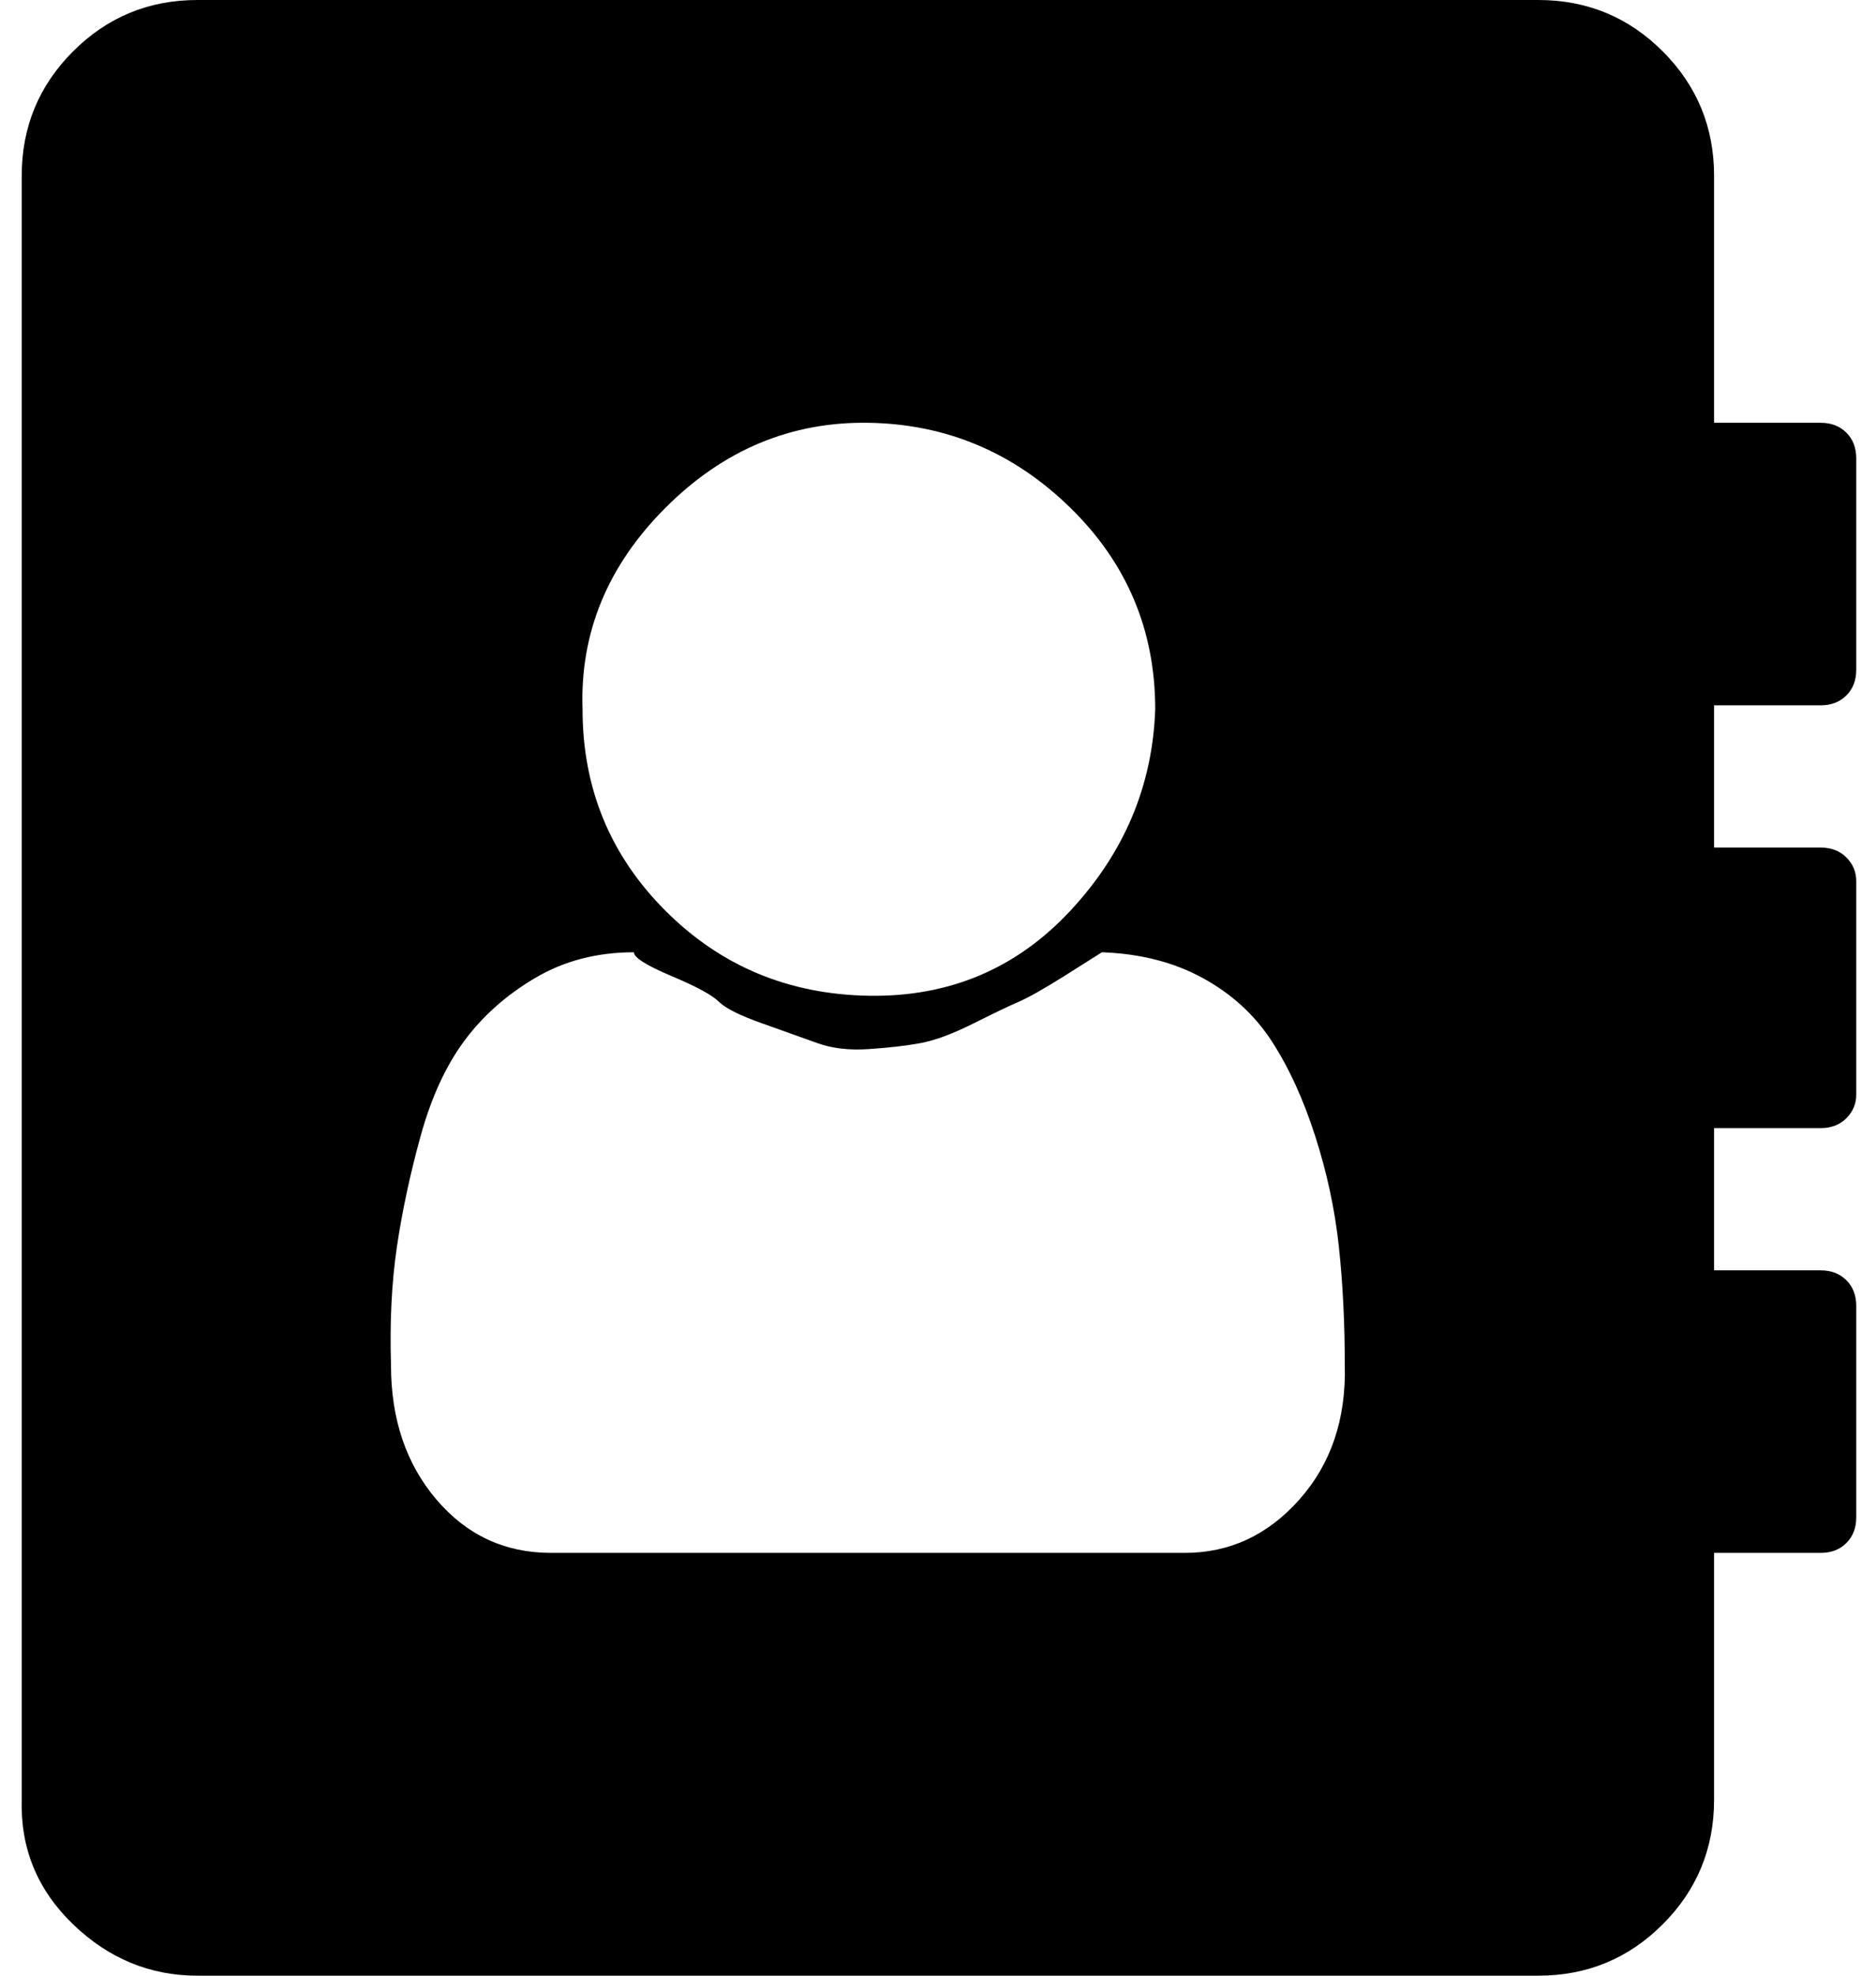
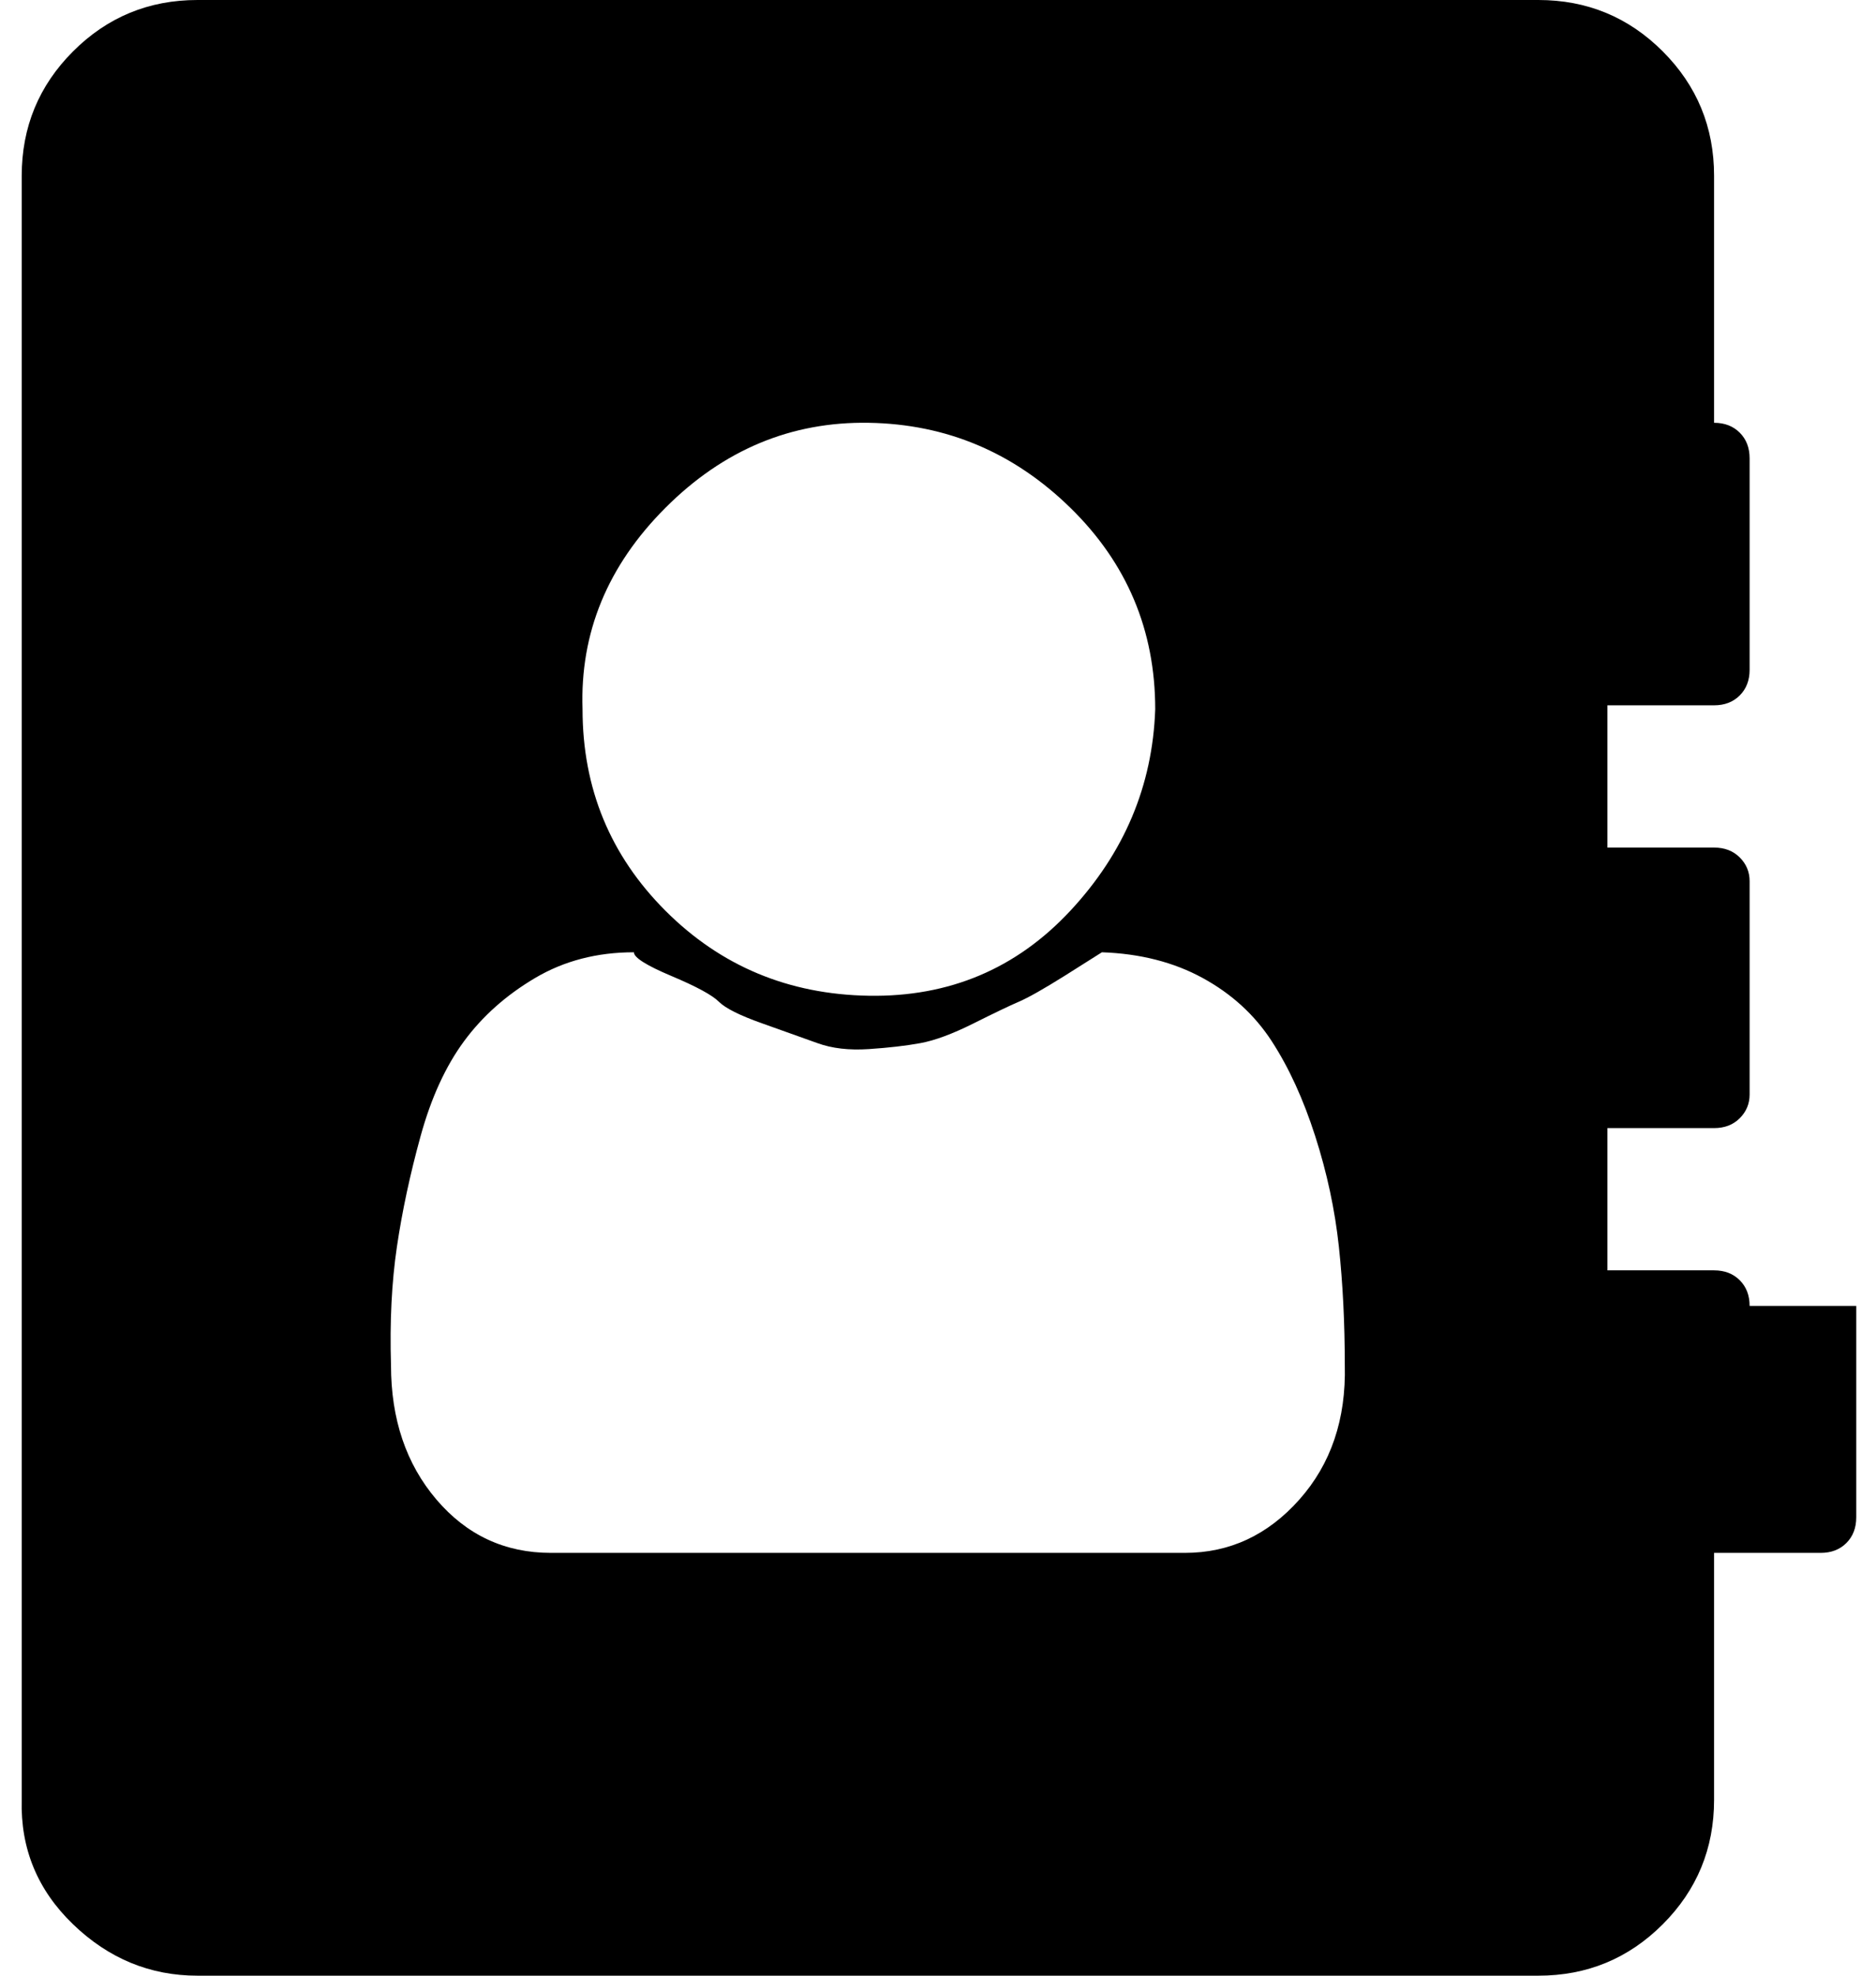
<svg xmlns="http://www.w3.org/2000/svg" version="1.1" viewBox="-11 0 950 1000">
-   <path fill="currentColor" d="M670 691q0 -32 -3 -60t-12 -56t-22 -48t-35 -32t-51 -13l-19 12q-16 10 -23 13t-23 11t-27 10t-26 3t-26 -3l-28 -10q-17 -6 -22 -11t-24 -13t-19 -12q-28 0 -50 13t-36 32t-22 48t-12 56t-3 60q0 41 23 68t58 27h321q34 0 58 -27t23 -68zM574 359q0 -60 -43 -102 t-102 -43t-103 43t-42 102q0 60 42 102t103 43t102 -43t43 -102zM929 661v107q0 8 -5 13t-13 5h-54v125q0 37 -26 63t-63 26h-679q-36 0 -63 -26t-26 -63v-822q0 -37 26 -63t63 -26h679q37 0 63 26t26 63v125h54q8 0 13 5t5 13v107q0 8 -5 13t-13 5h-54v72h54q8 0 13 5t5 12 v108q0 7 -5 12t-13 5h-54v72h54q8 0 13 5t5 13z" />
+   <path fill="currentColor" d="M670 691q0 -32 -3 -60t-12 -56t-22 -48t-35 -32t-51 -13l-19 12q-16 10 -23 13t-23 11t-27 10t-26 3t-26 -3l-28 -10q-17 -6 -22 -11t-24 -13t-19 -12q-28 0 -50 13t-36 32t-22 48t-12 56t-3 60q0 41 23 68t58 27h321q34 0 58 -27t23 -68zM574 359q0 -60 -43 -102 t-102 -43t-103 43t-42 102q0 60 42 102t103 43t102 -43t43 -102zM929 661v107q0 8 -5 13t-13 5h-54v125q0 37 -26 63t-63 26h-679q-36 0 -63 -26t-26 -63v-822q0 -37 26 -63t63 -26h679q37 0 63 26t26 63v125q8 0 13 5t5 13v107q0 8 -5 13t-13 5h-54v72h54q8 0 13 5t5 12 v108q0 7 -5 12t-13 5h-54v72h54q8 0 13 5t5 13z" />
</svg>